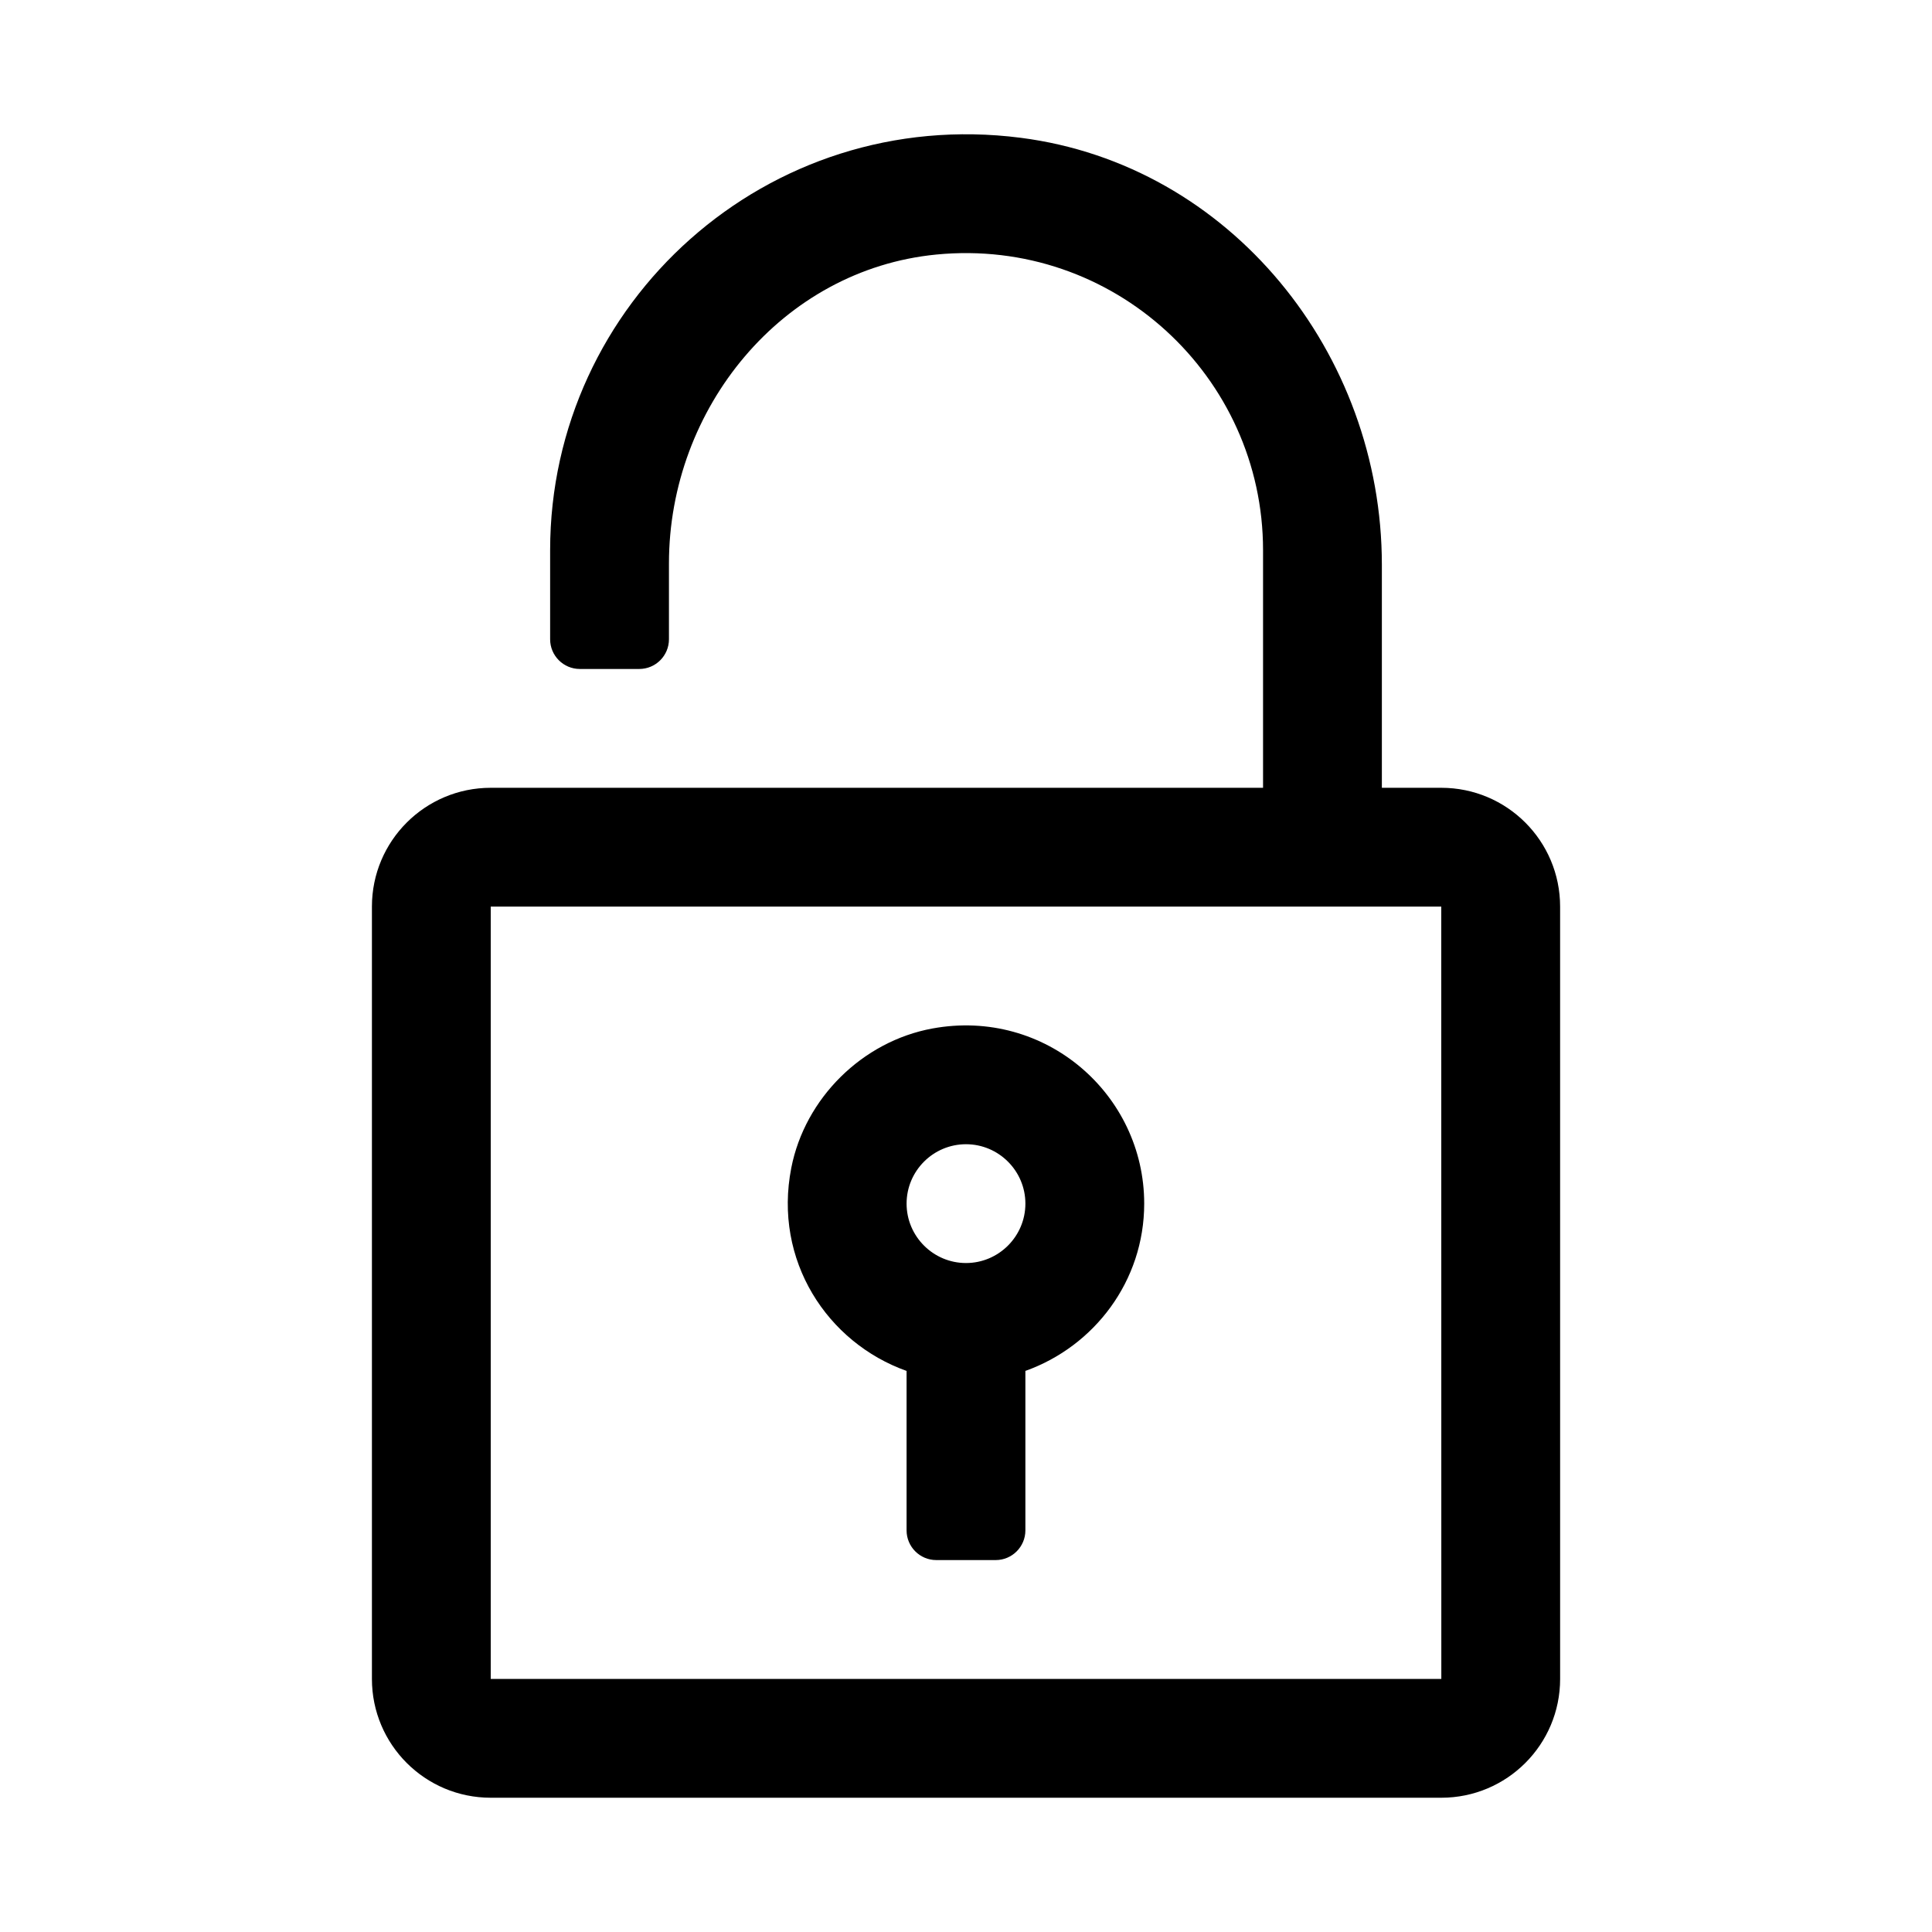
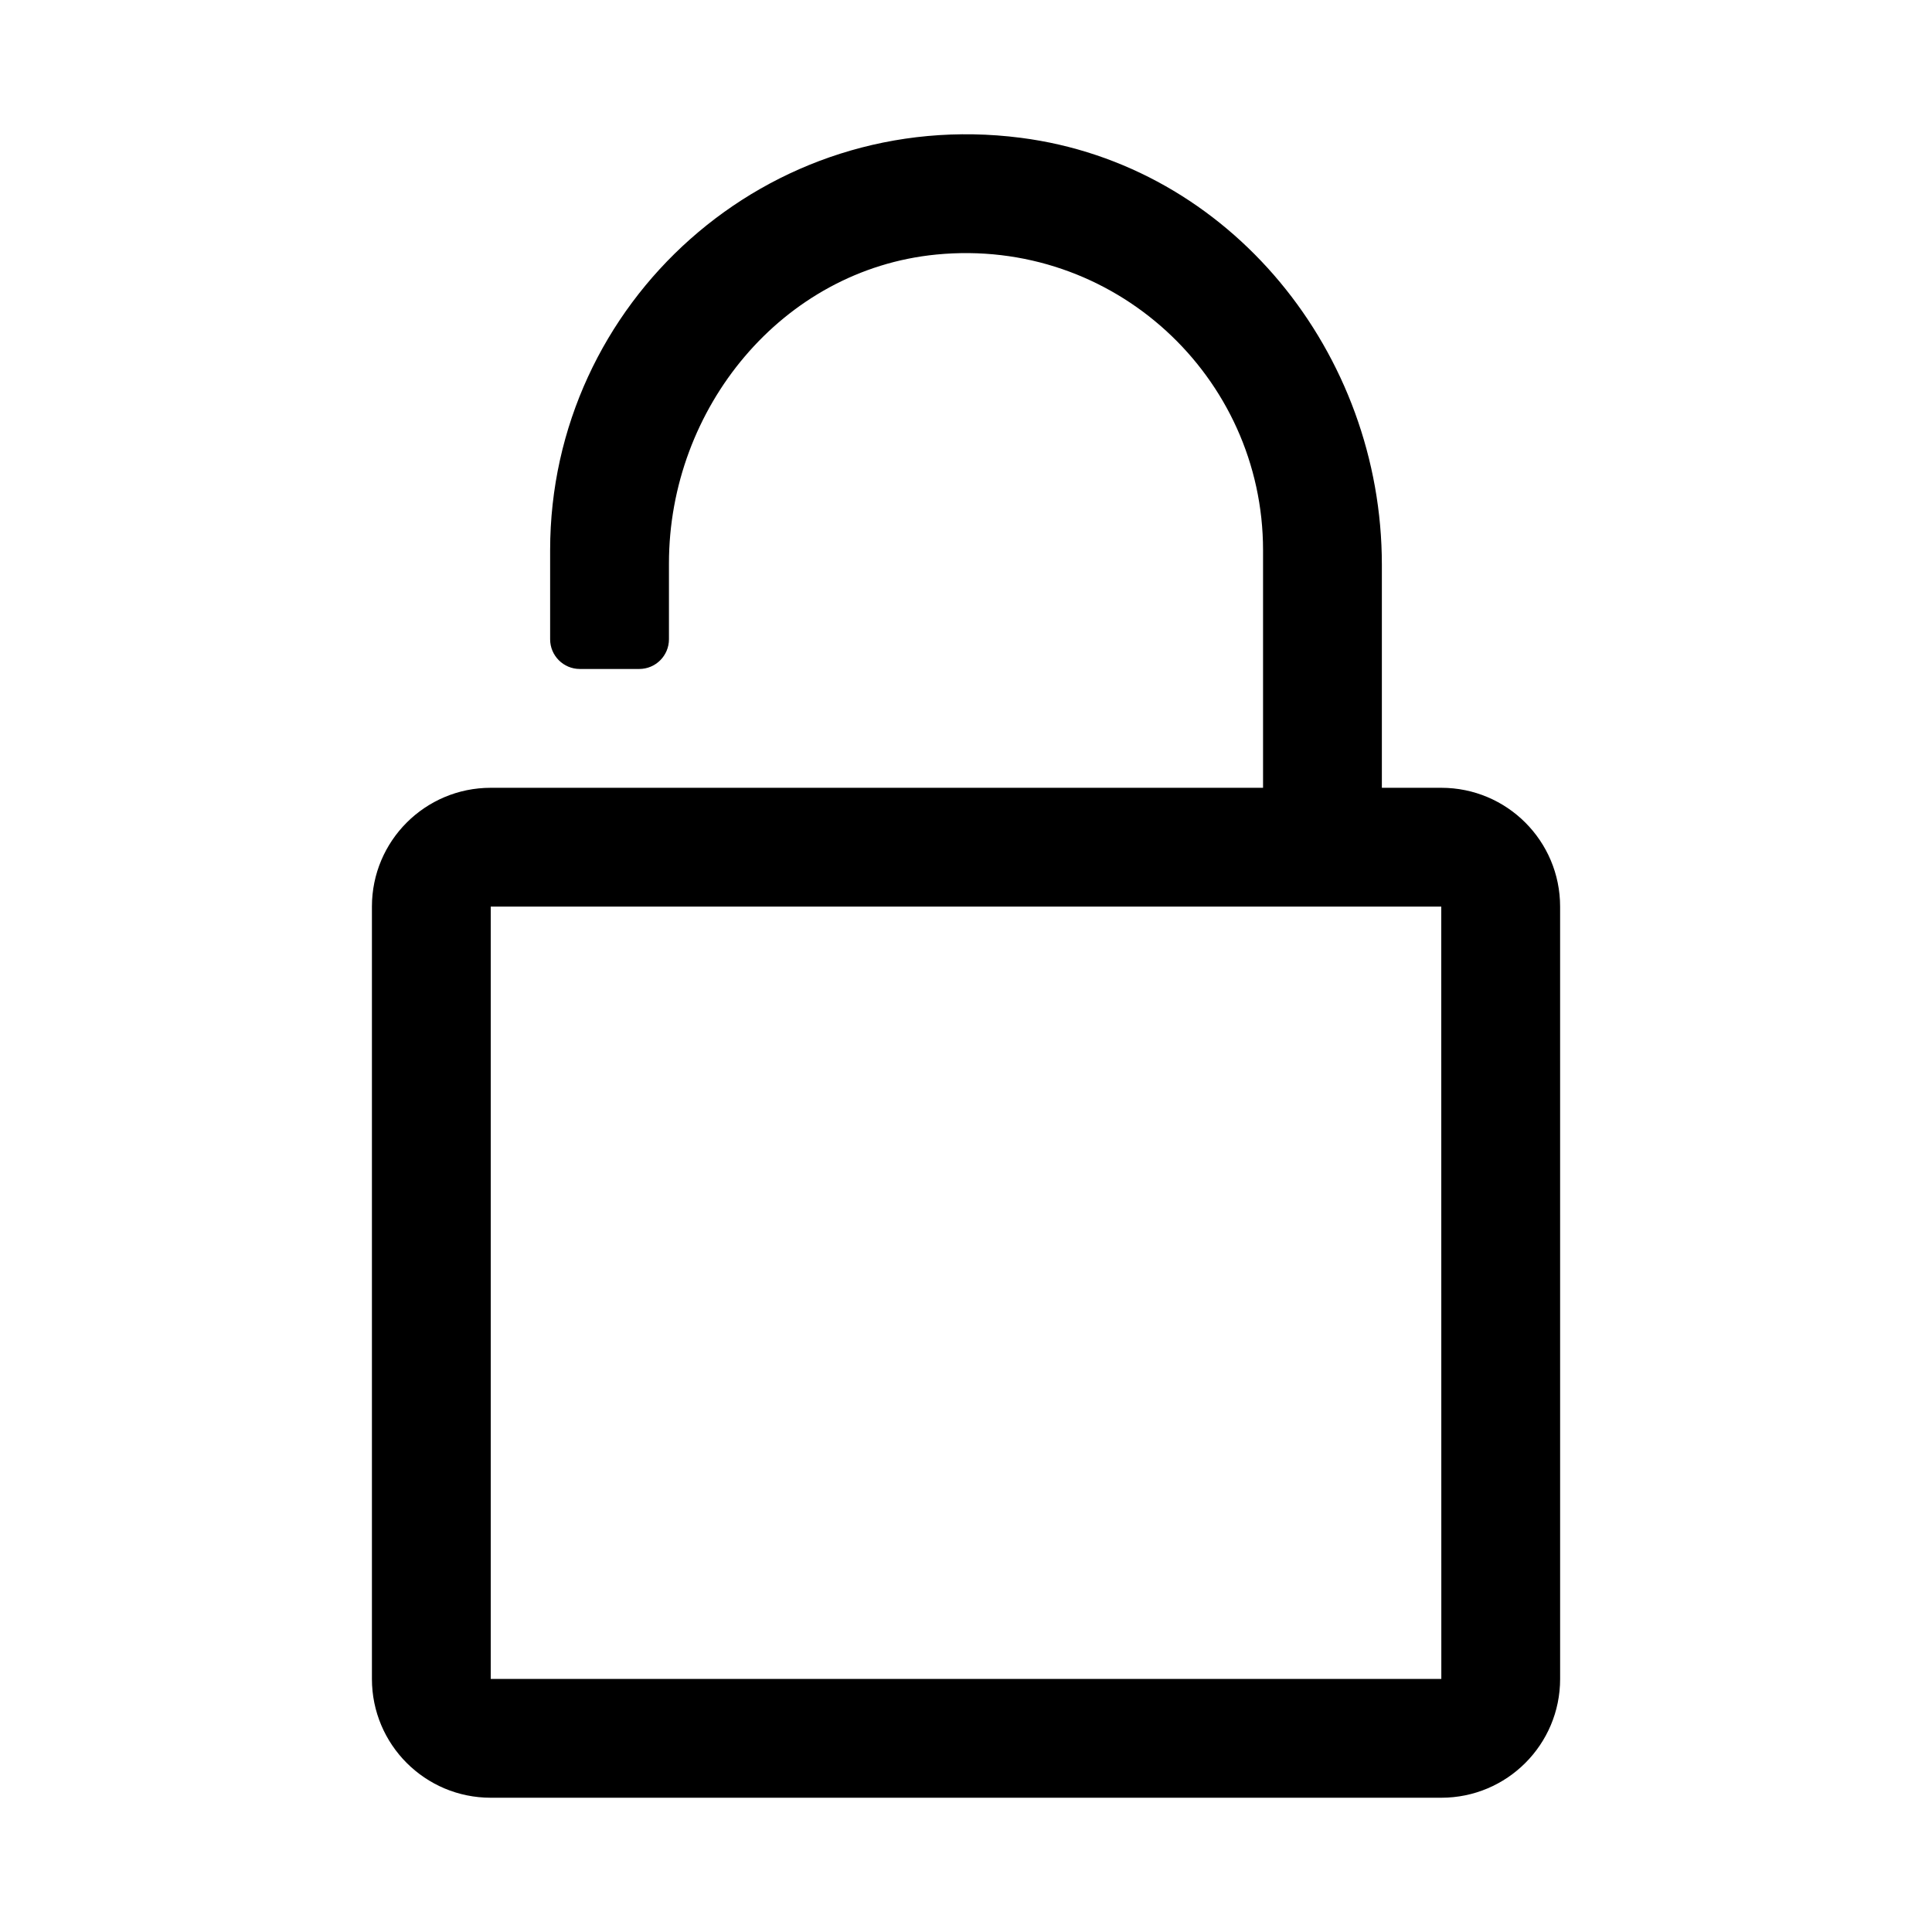
<svg xmlns="http://www.w3.org/2000/svg" fill="#000000" width="800px" height="800px" version="1.1" viewBox="144 144 512 512">
  <g>
    <path d="m525.95 352.77h-15.742v-59.133c0-56-40.148-105.99-95.707-113.12-67.195-8.629-124.71 43.734-124.71 109.28v23.617c0 4.344 3.527 7.871 7.875 7.871h15.742c4.344 0 7.871-3.527 7.871-7.871v-20.105c0-41.094 29.961-77.855 70.848-81.852 46.918-4.582 86.594 32.336 86.594 78.34v62.977h-204.67c-17.398 0-31.488 14.09-31.488 31.488v204.67c0 17.398 14.09 31.488 31.488 31.488h251.91c17.398 0 31.488-14.09 31.488-31.488l-0.004-204.67c0-17.398-14.09-31.488-31.488-31.488zm-251.9 236.16v-204.67h251.9l0.016 204.67z" />
-     <path d="m391.1 416.56c-18.547 3.402-33.785 18.453-37.406 36.969-4.785 24.496 9.523 46.289 30.559 53.781v42.254c0 4.344 3.527 7.871 7.871 7.871h15.742c4.344 0 7.871-3.527 7.871-7.871v-42.258c18.277-6.519 31.488-23.836 31.488-44.336 0.004-28.953-26.195-51.906-56.125-46.41zm8.898 62.156c-8.676 0-15.742-7.07-15.742-15.742 0-8.676 7.07-15.742 15.742-15.742 8.676 0 15.742 7.07 15.742 15.742 0 8.672-7.07 15.742-15.742 15.742z" />
  </g>
</svg>